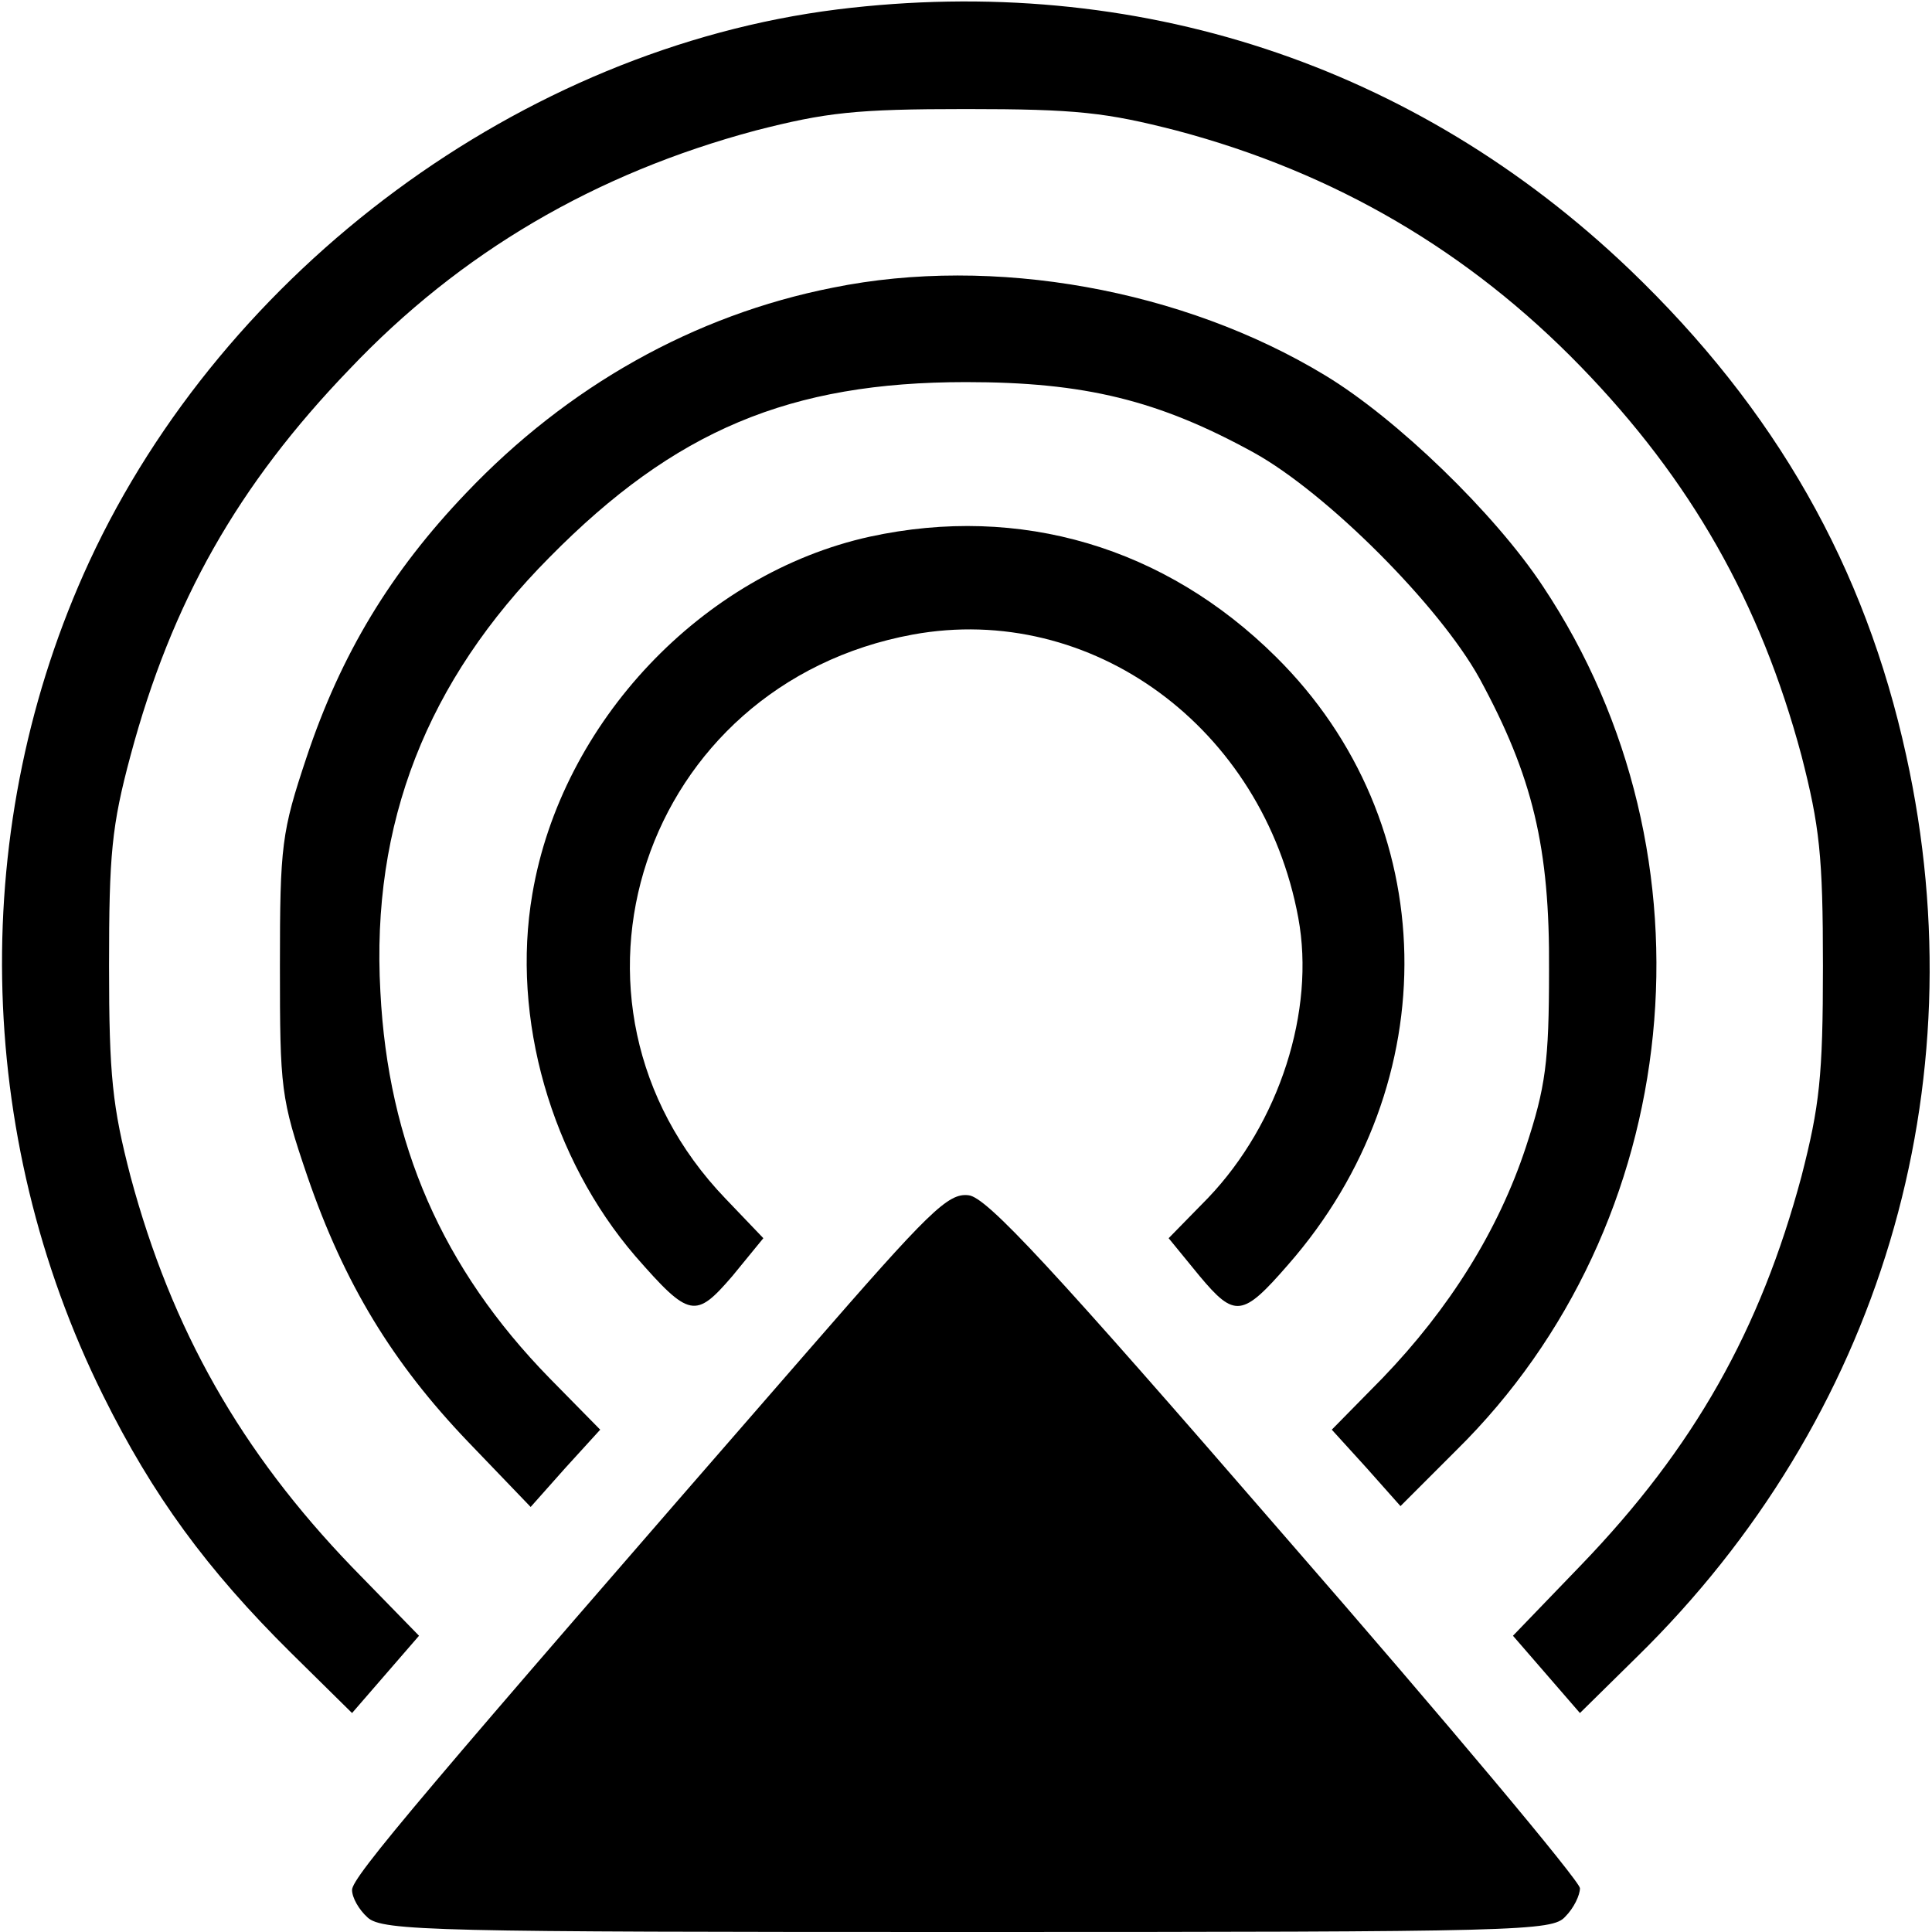
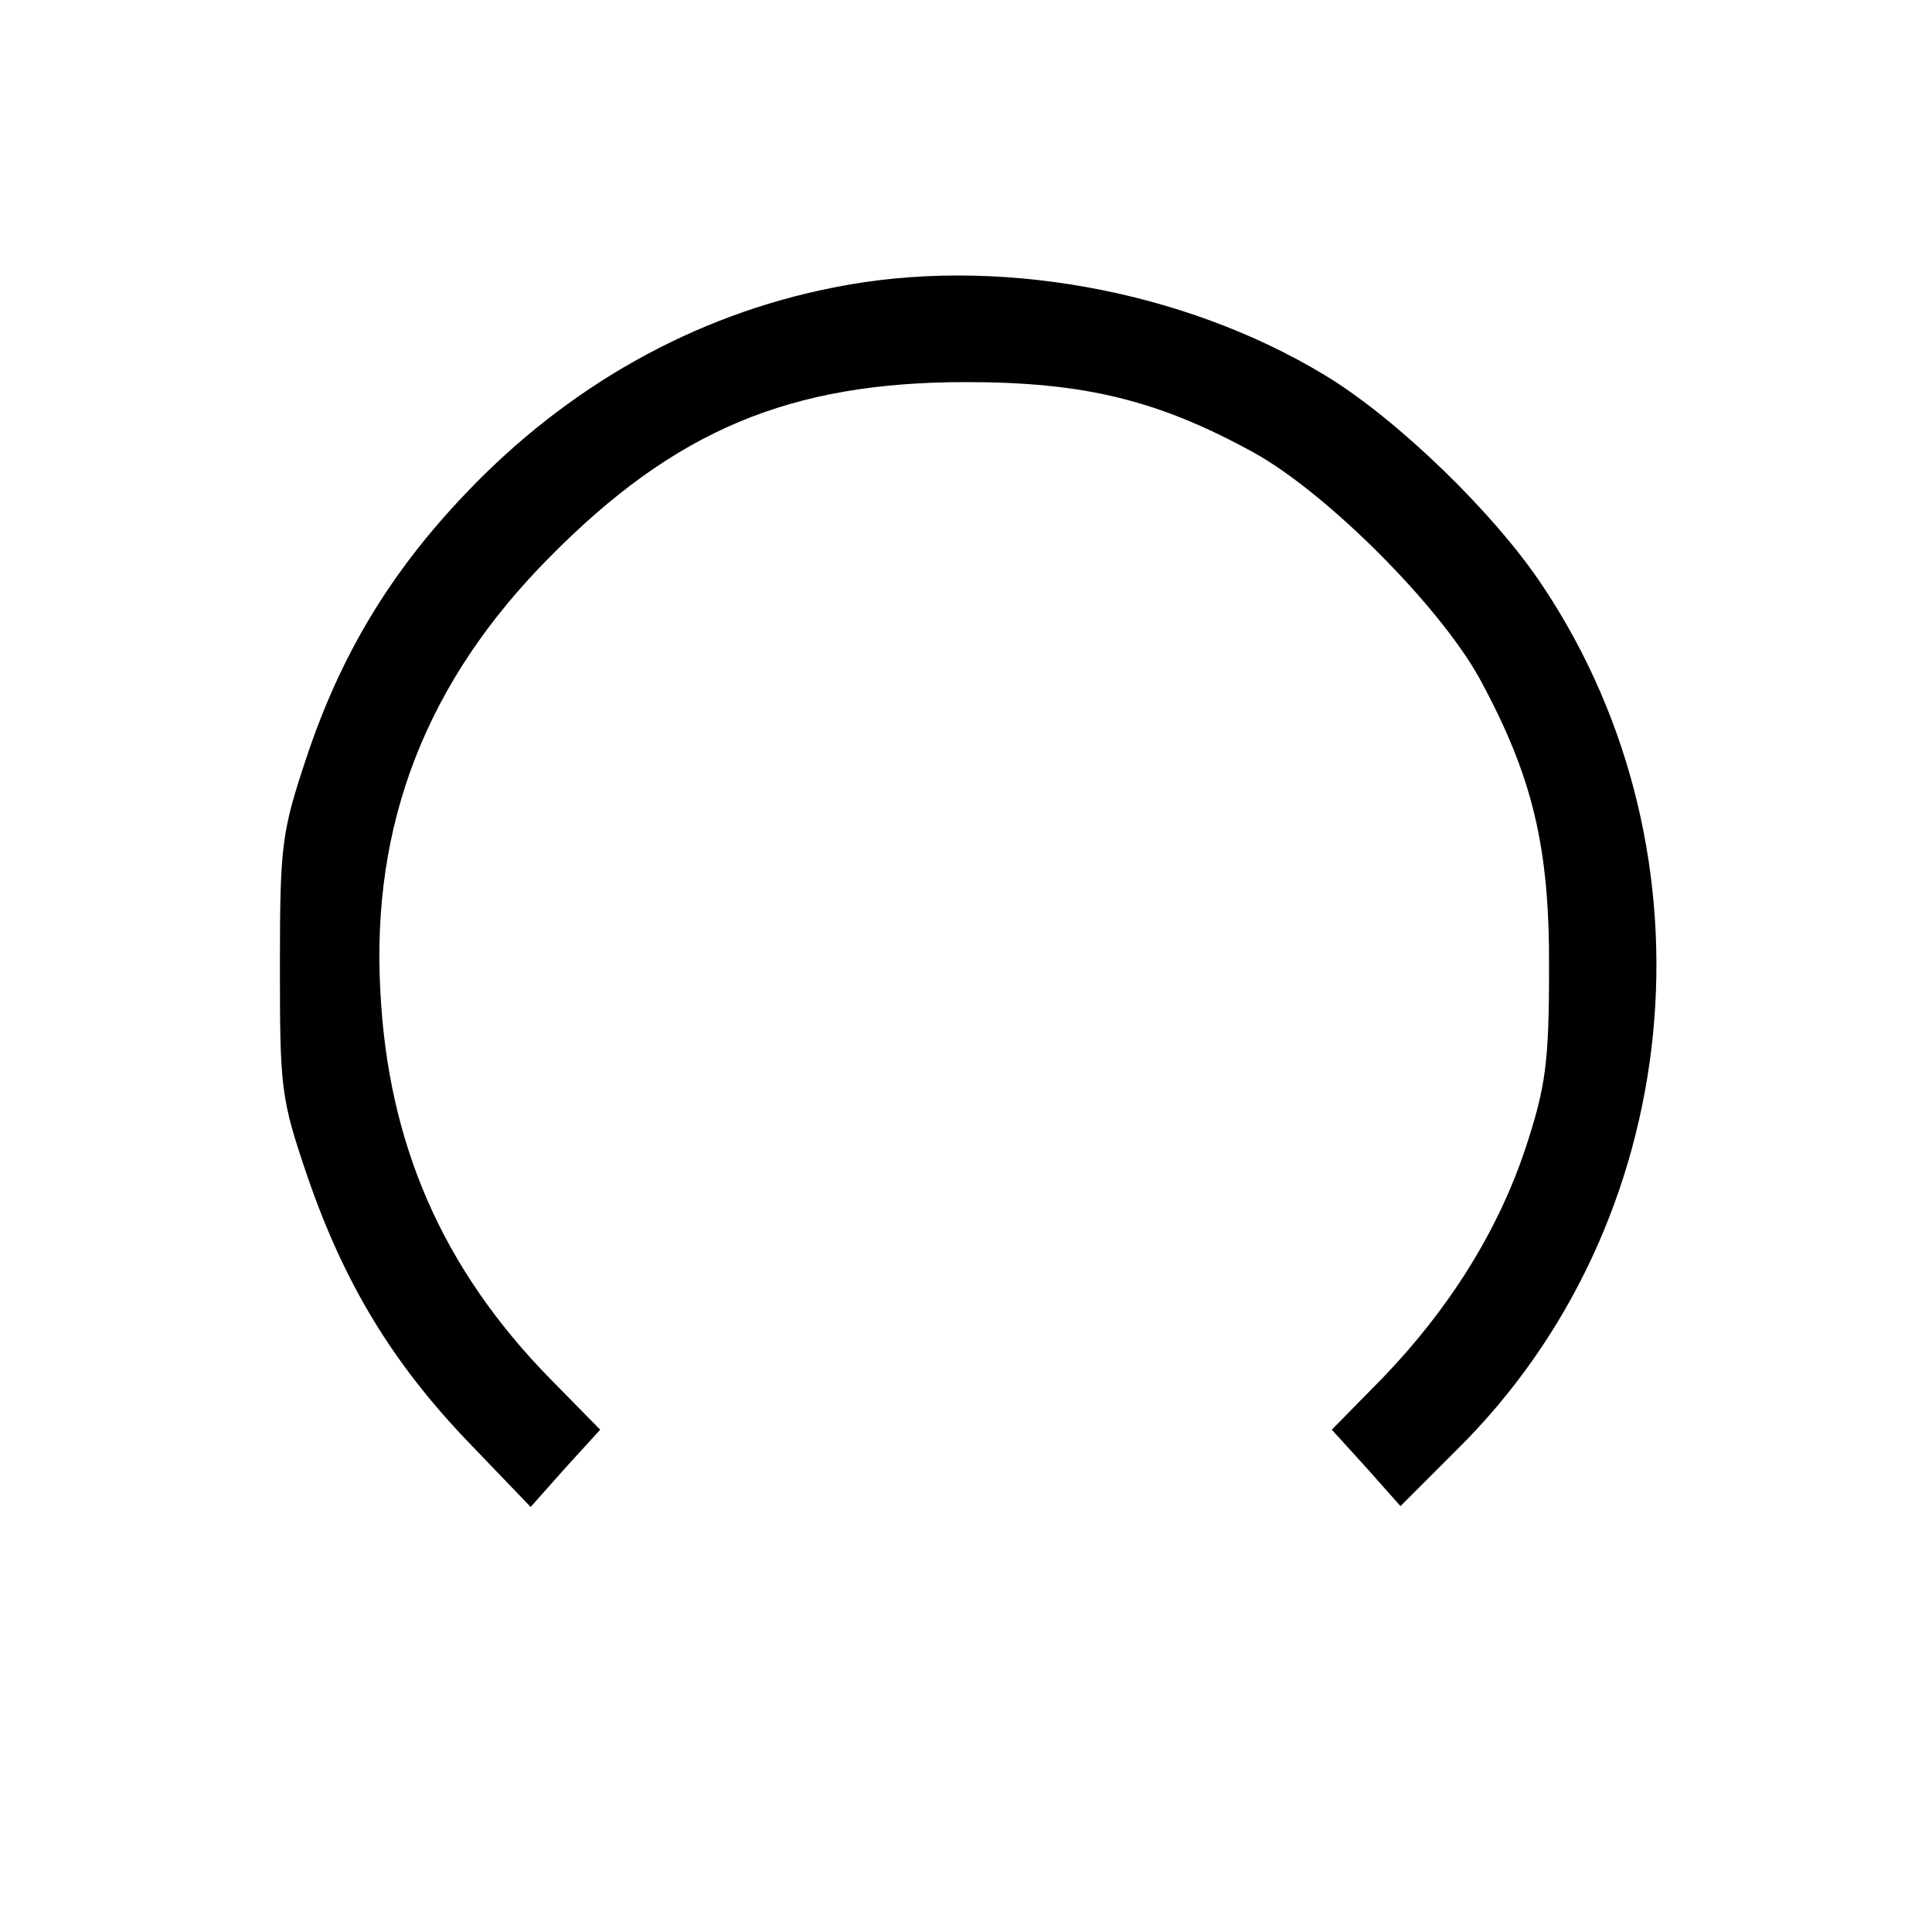
<svg xmlns="http://www.w3.org/2000/svg" preserveAspectRatio="xMidYMid meet" viewBox="0 0 225 225" height="225pt" width="225pt" version="1.0">
  <g stroke="none" fill="#000000" transform="translate(0,225) scale(0.1,-0.1)">
-     <path d="M975 2239 c-367 -46 -713 -302 -871 -643 -141 -305 -135 -667 16 -971 58 -117 121 -203 219 -300 l71 -70 39 45 39 45 -78 80 c-129 134 -210 276 -258 455 -21 81 -25 117 -25 245 0 130 3 163 25 245 48 179 125 315 255 450 129 136 286 228 473 278 82 21 116 25 245 25 129 0 163 -4 245 -25 185 -49 341 -141 471 -275 128 -132 209 -274 257 -453 21 -82 25 -116 25 -245 0 -129 -4 -163 -25 -245 -48 -179 -125 -316 -257 -453 l-79 -82 39 -45 39 -45 66 65 c283 277 399 664 314 1050 -48 220 -152 403 -322 566 -250 239 -575 346 -923 303z" />
    <path d="M970 1915 c-162 -32 -309 -115 -427 -239 -88 -92 -146 -188 -186 -308 -29 -87 -31 -102 -31 -243 0 -143 1 -154 32 -245 43 -125 99 -217 187 -309 l73 -76 40 45 41 45 -59 60 c-125 128 -188 273 -197 450 -11 196 54 362 197 506 146 148 280 204 485 204 138 0 224 -21 335 -82 85 -47 216 -178 263 -263 62 -114 82 -197 81 -340 0 -107 -4 -136 -27 -206 -32 -97 -89 -188 -167 -269 l-59 -60 40 -44 40 -45 65 65 c267 263 310 692 101 1006 -56 85 -171 196 -254 246 -165 100 -386 140 -573 102z" />
-     <path d="M1013 1625 c-195 -43 -359 -216 -393 -416 -25 -145 22 -308 120 -422 63 -72 70 -73 113 -23 l36 44 -44 46 c-220 229 -97 599 218 657 208 38 408 -108 449 -330 20 -108 -22 -239 -105 -326 l-46 -47 36 -44 c41 -49 50 -48 103 13 186 212 180 516 -14 708 -129 128 -298 178 -473 140z" />
-     <path d="M942 678 c-450 -517 -532 -614 -532 -629 0 -9 8 -23 18 -32 17 -16 80 -17 699 -17 646 0 681 1 696 18 10 10 17 25 17 33 0 8 -154 192 -343 409 -272 314 -348 396 -369 398 -24 3 -46 -19 -186 -180z" />
  </g>
</svg>